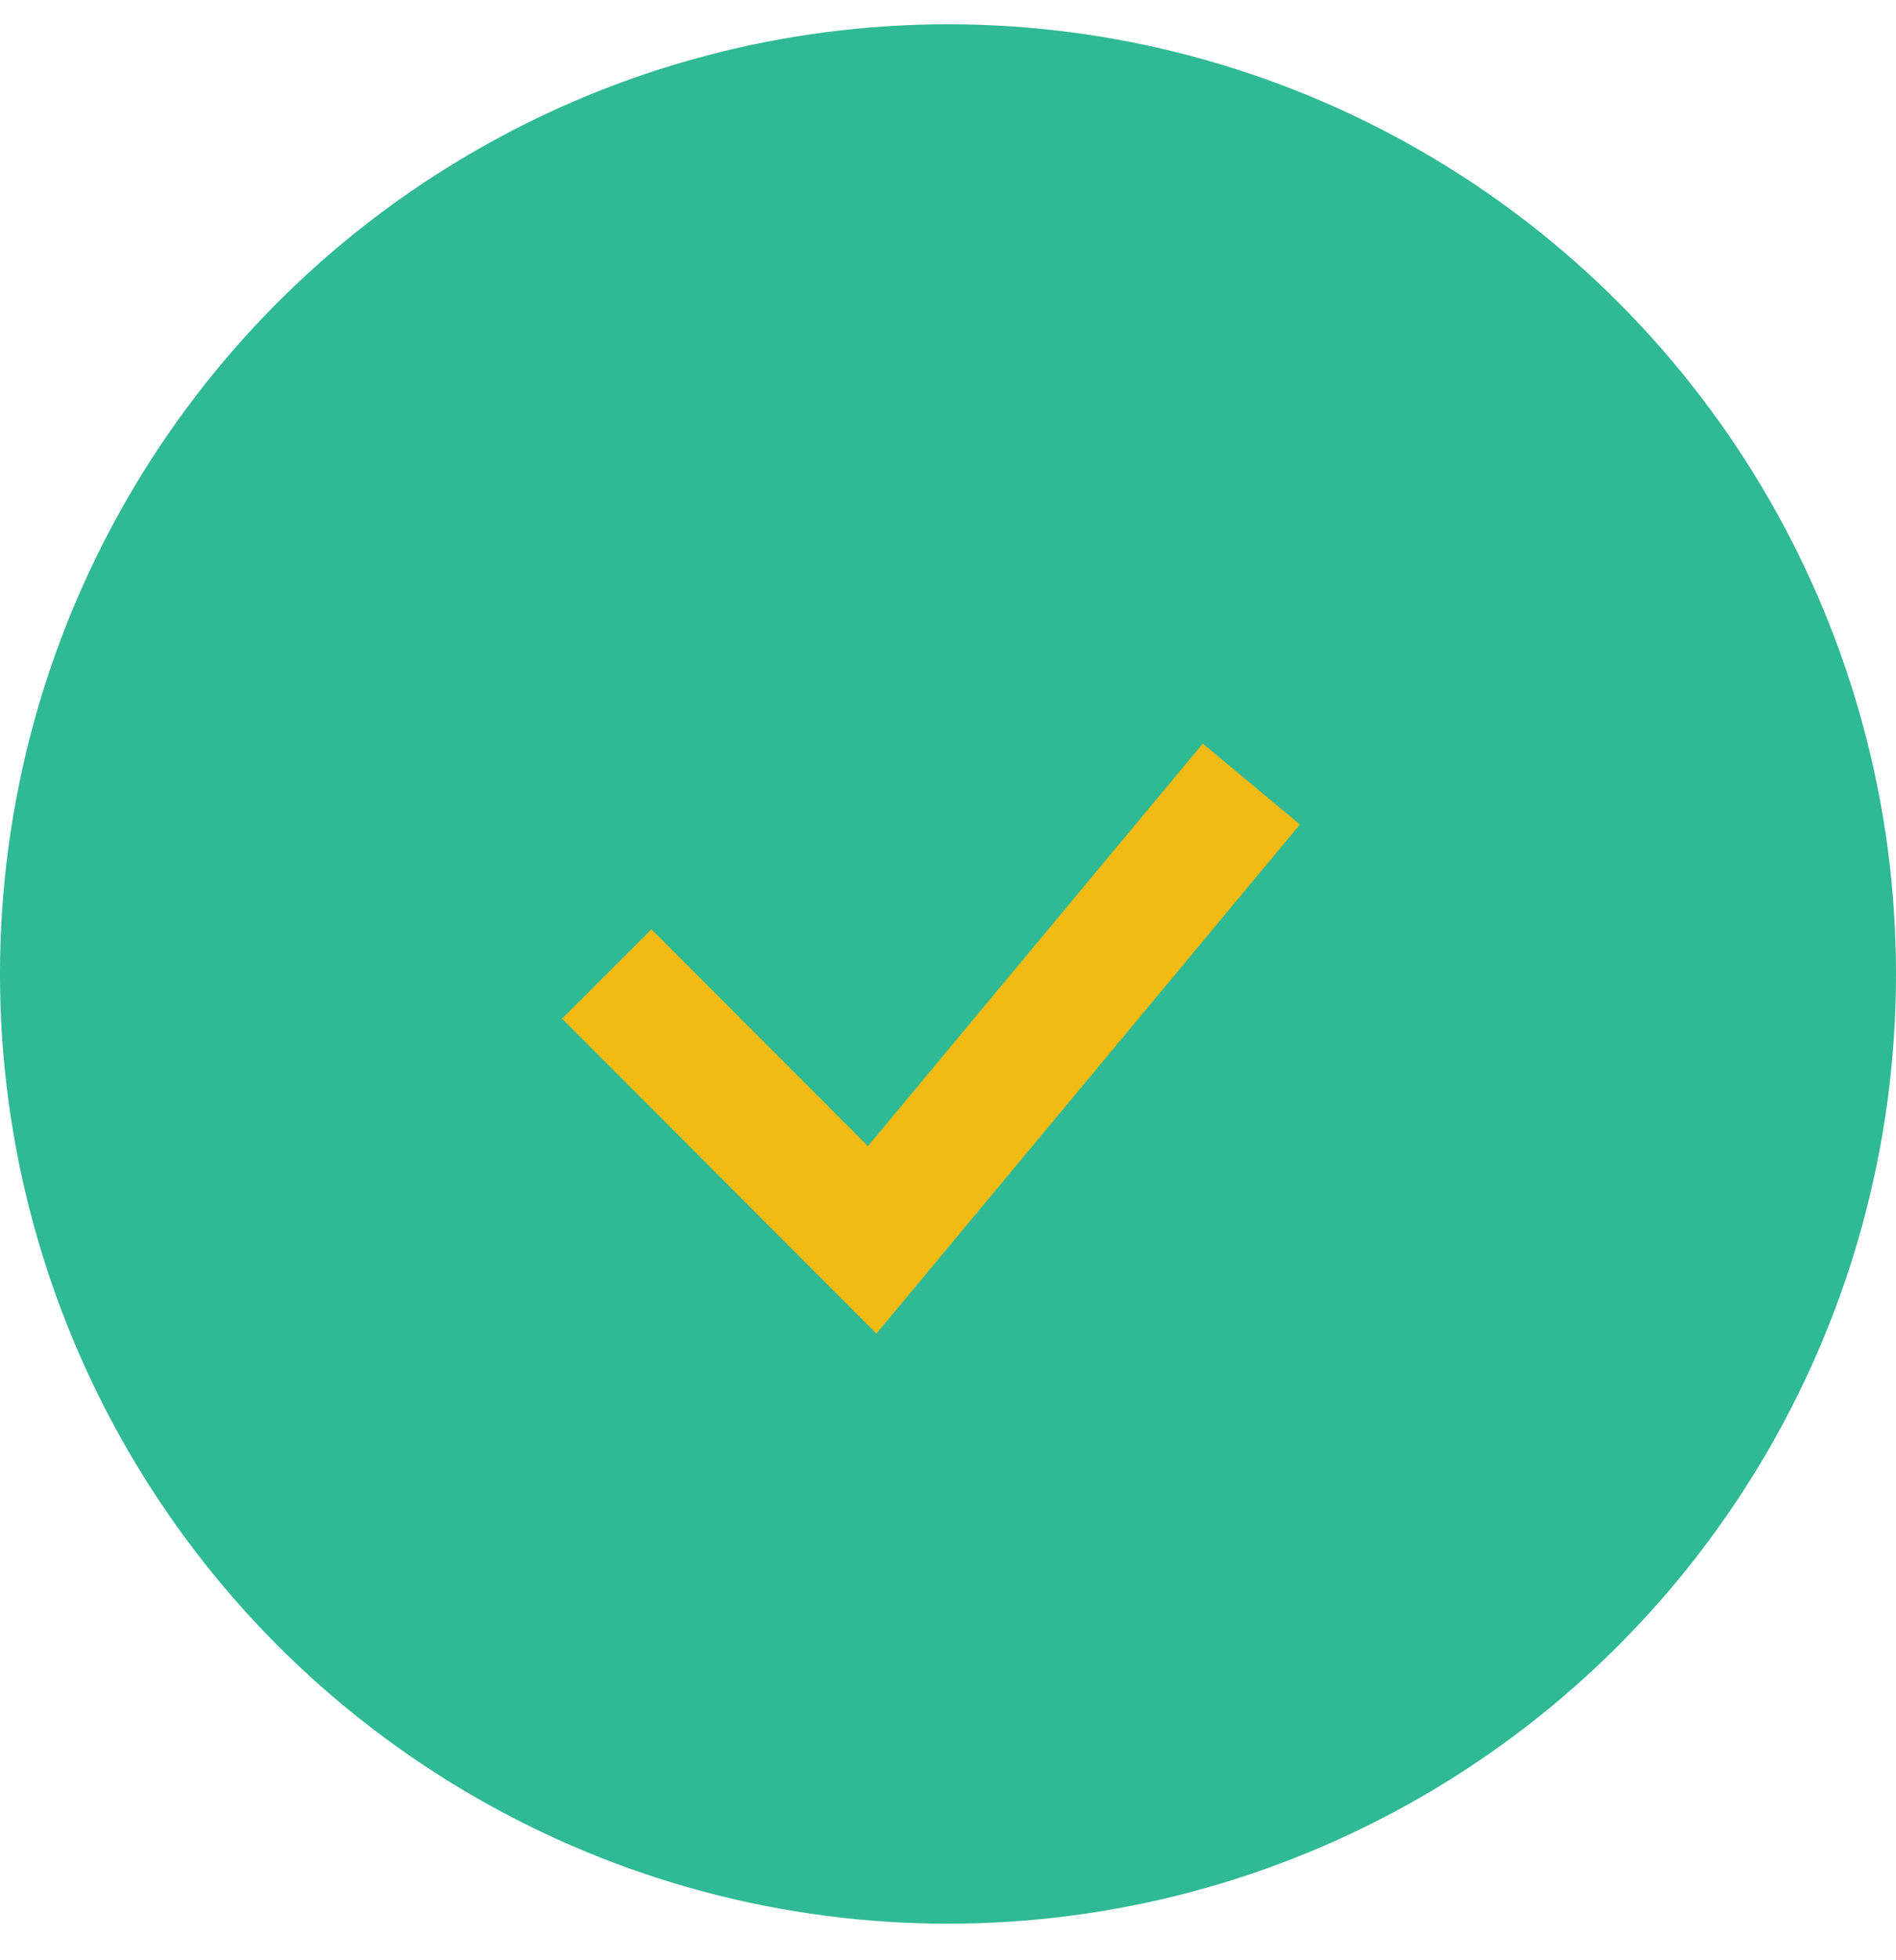
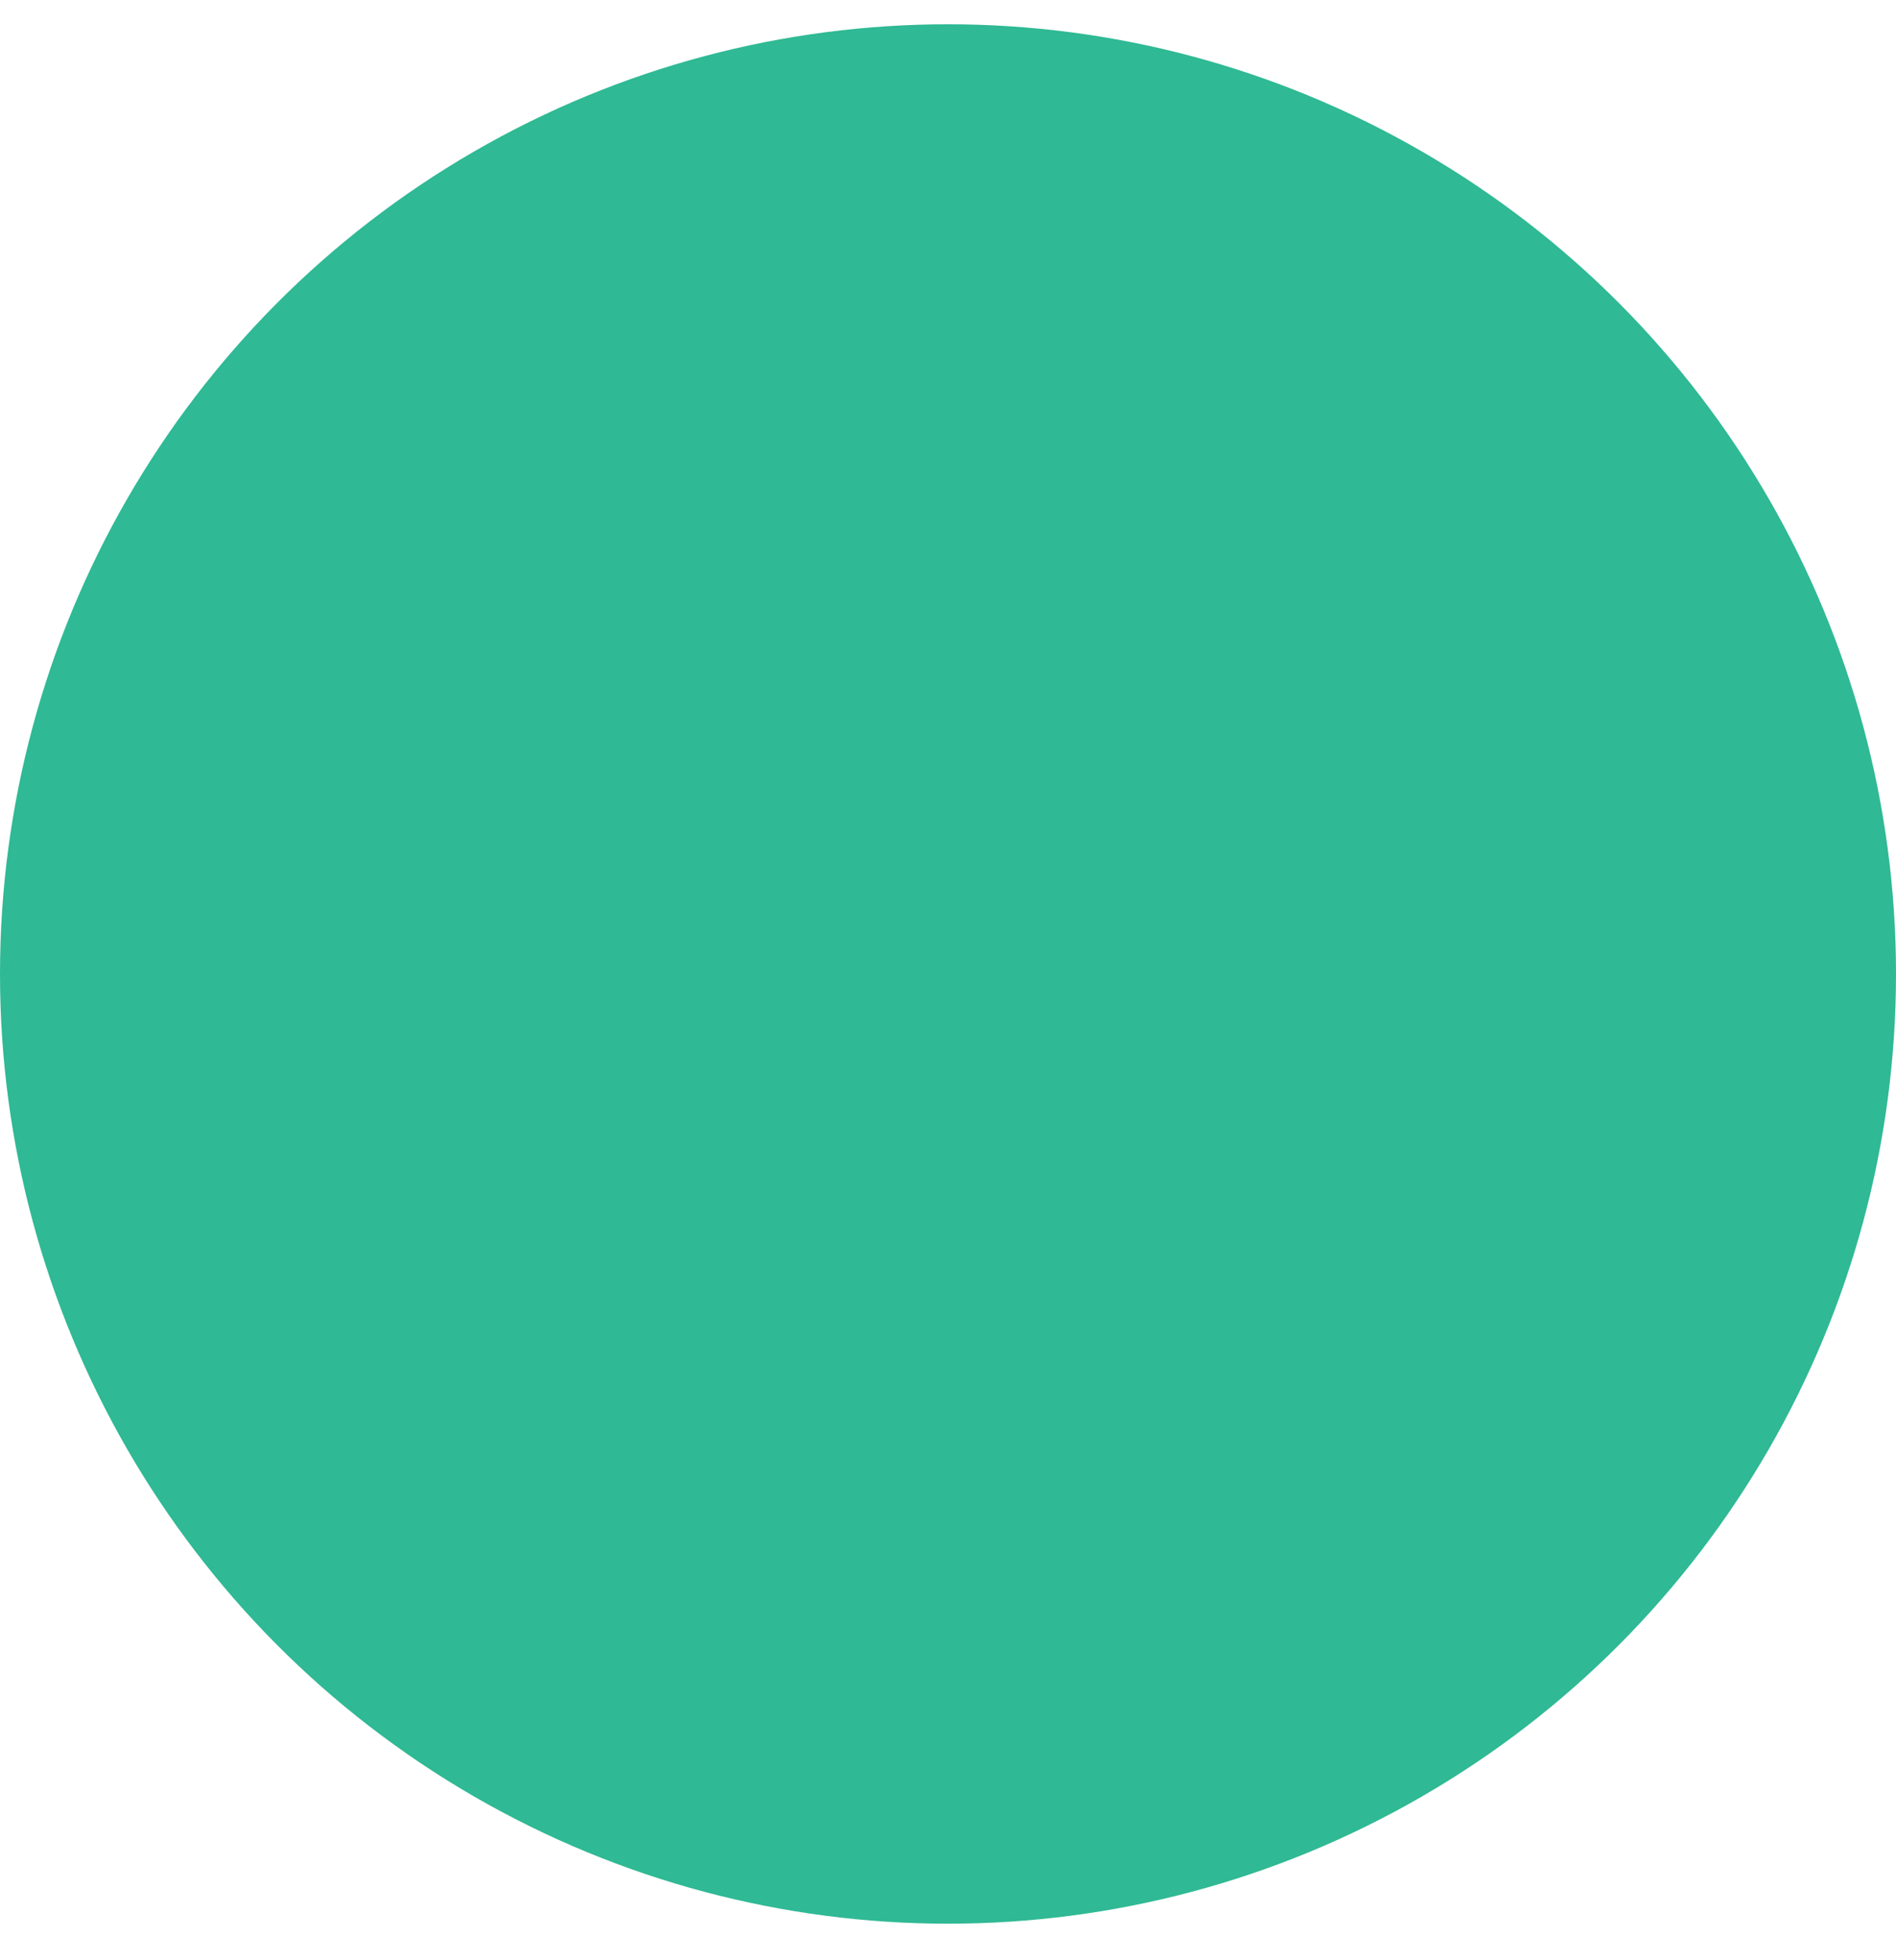
<svg xmlns="http://www.w3.org/2000/svg" width="30px" height="31px" viewBox="0 0 30 31" version="1.1">
  <title>check</title>
  <defs>
    <filter id="filter-1">
      <feColorMatrix in="SourceGraphic" type="matrix" values="0 0 0 0 1 0 0 0 0 1 0 0 0 0 1 0 0 0 1 0" />
    </filter>
  </defs>
  <g id="Page-1" stroke="none" stroke-width="1" fill="none" fill-rule="evenodd">
    <g id="Competitors_page" transform="translate(-795, -4572)">
      <g id="tableau-2" transform="translate(300, 4264)">
        <g id="select-copy-4" transform="translate(495, 308.384)">
          <ellipse id="Oval" fill="#2FB994" cx="15" cy="15.019" rx="15" ry="15.019" />
          <g id="Icons/Close" transform="translate(9.6, 12.015)" filter="url(#filter-1)">
            <g>
-               <polyline id="check" stroke="#F2BB13" stroke-width="2" points="0 3.004 4.2 7.209 10.2 0" />
-             </g>
+               </g>
          </g>
        </g>
      </g>
    </g>
  </g>
</svg>